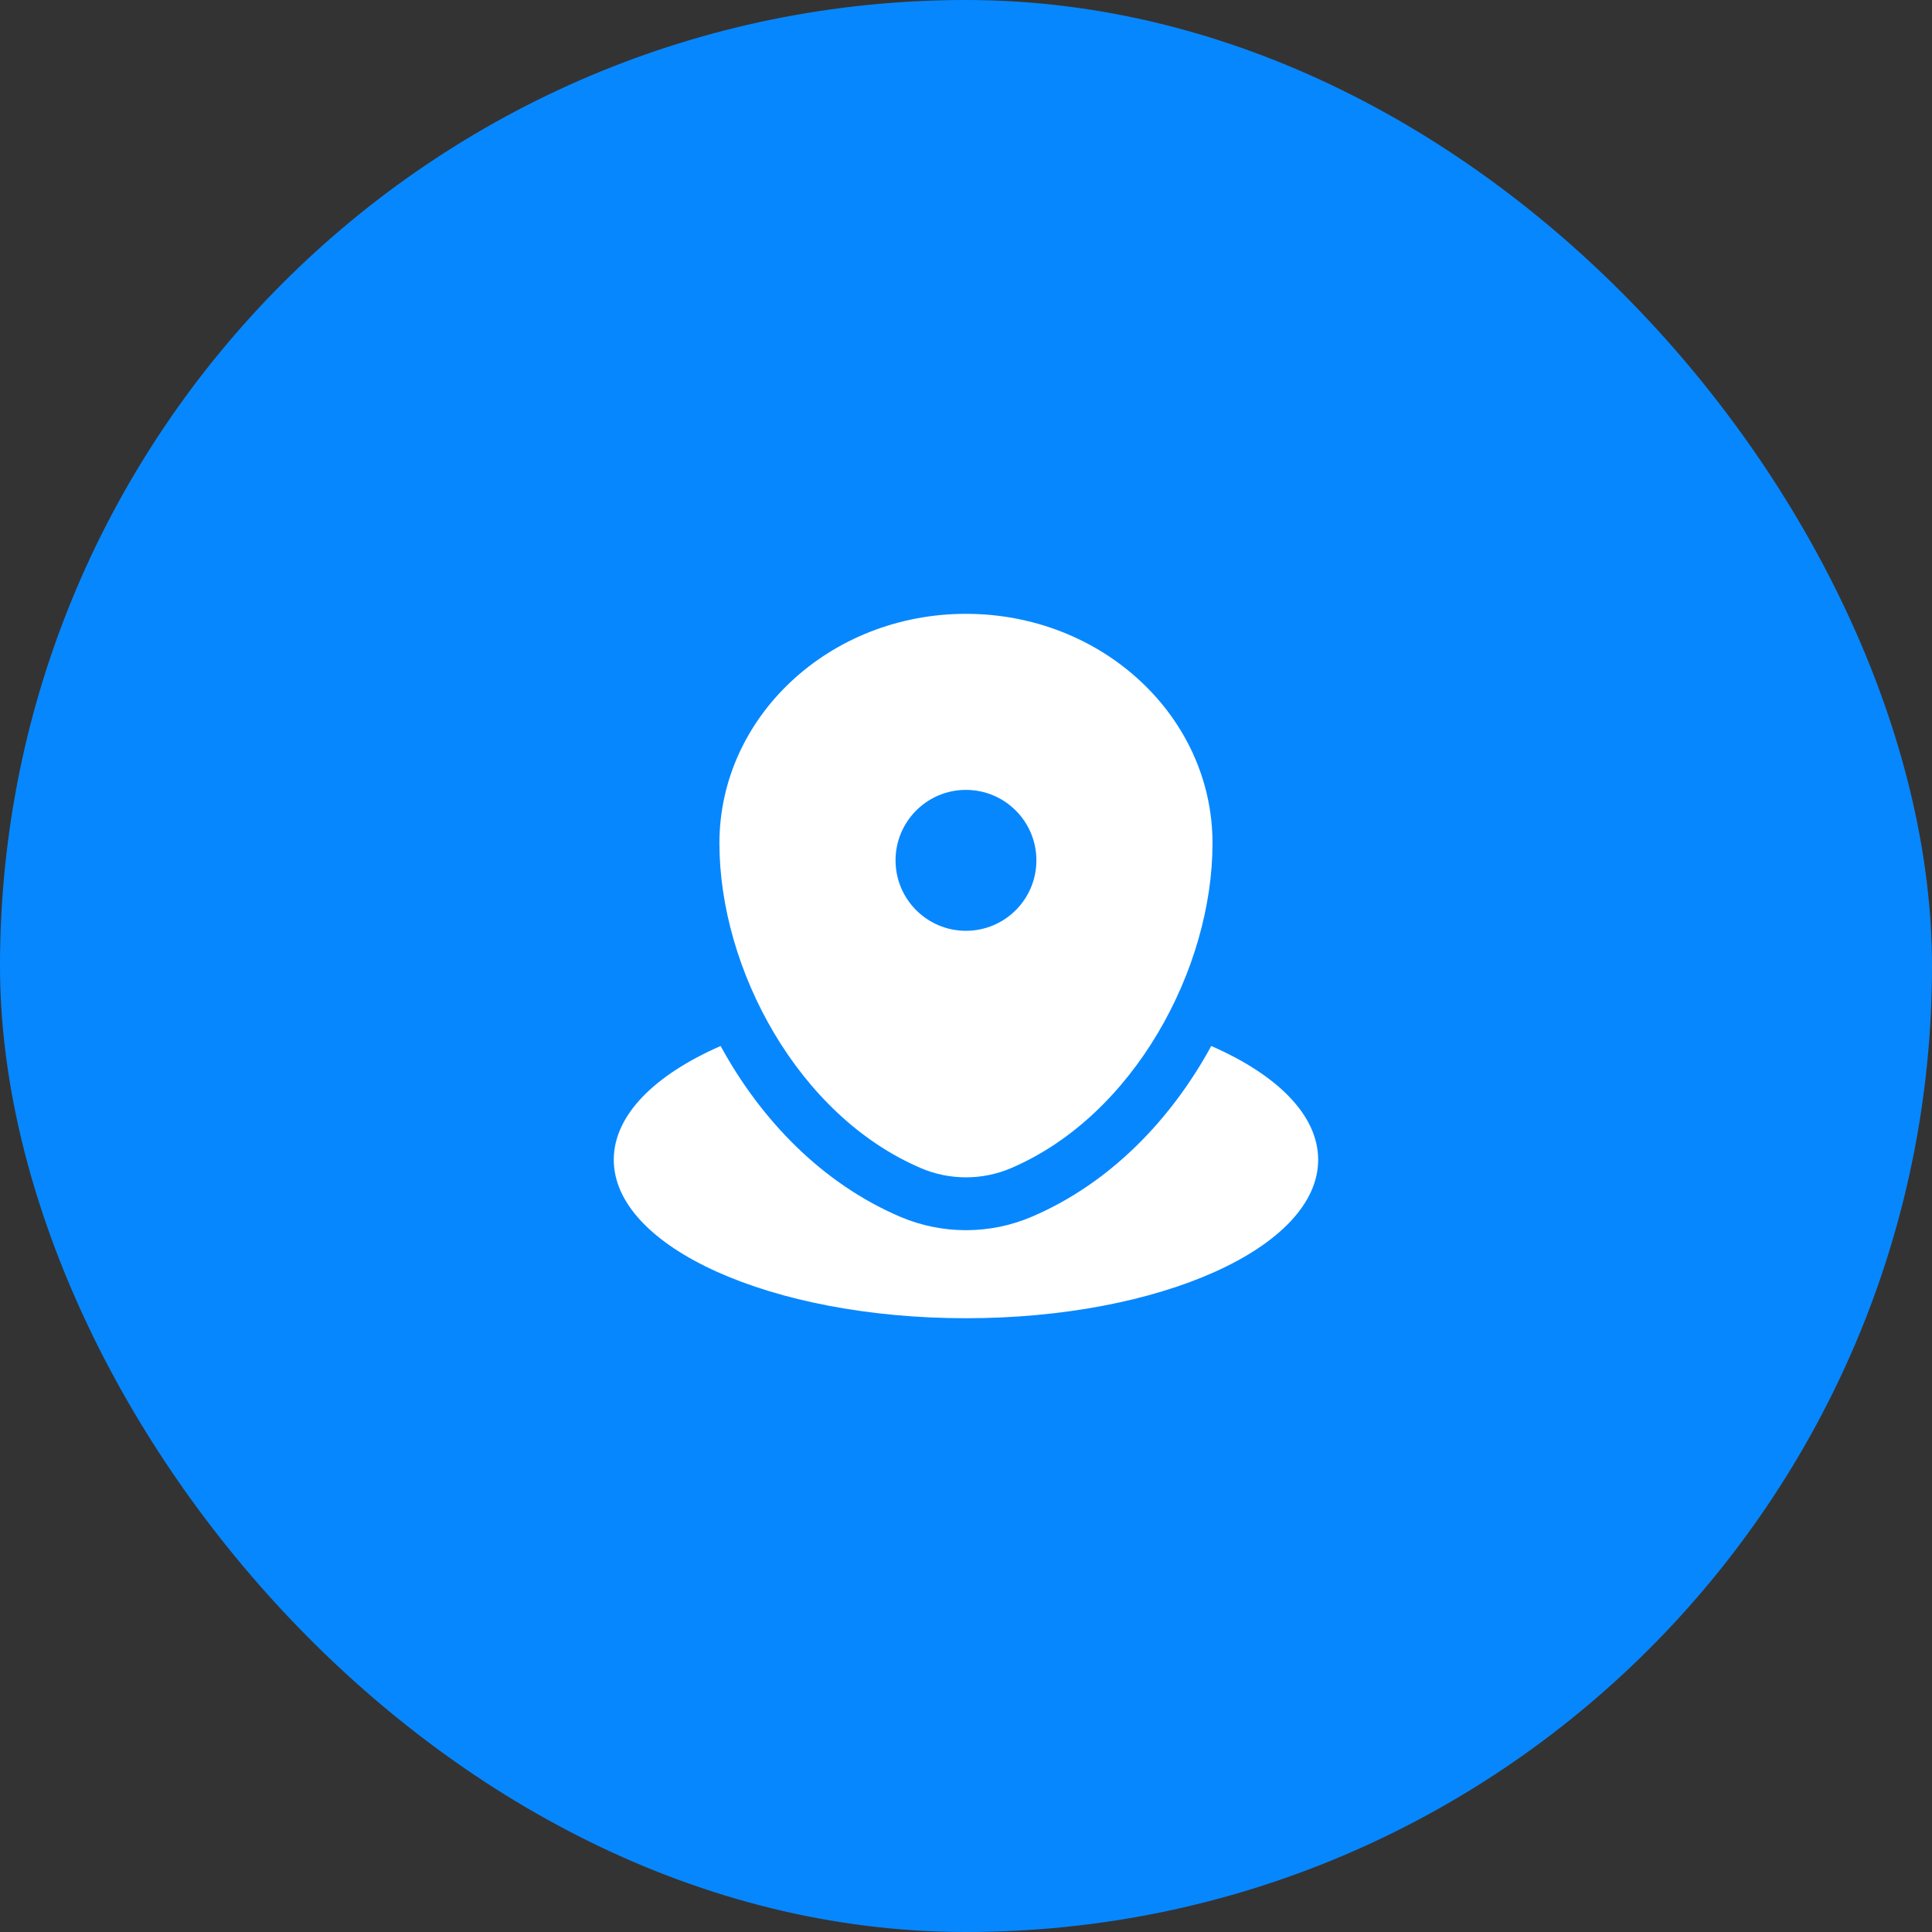
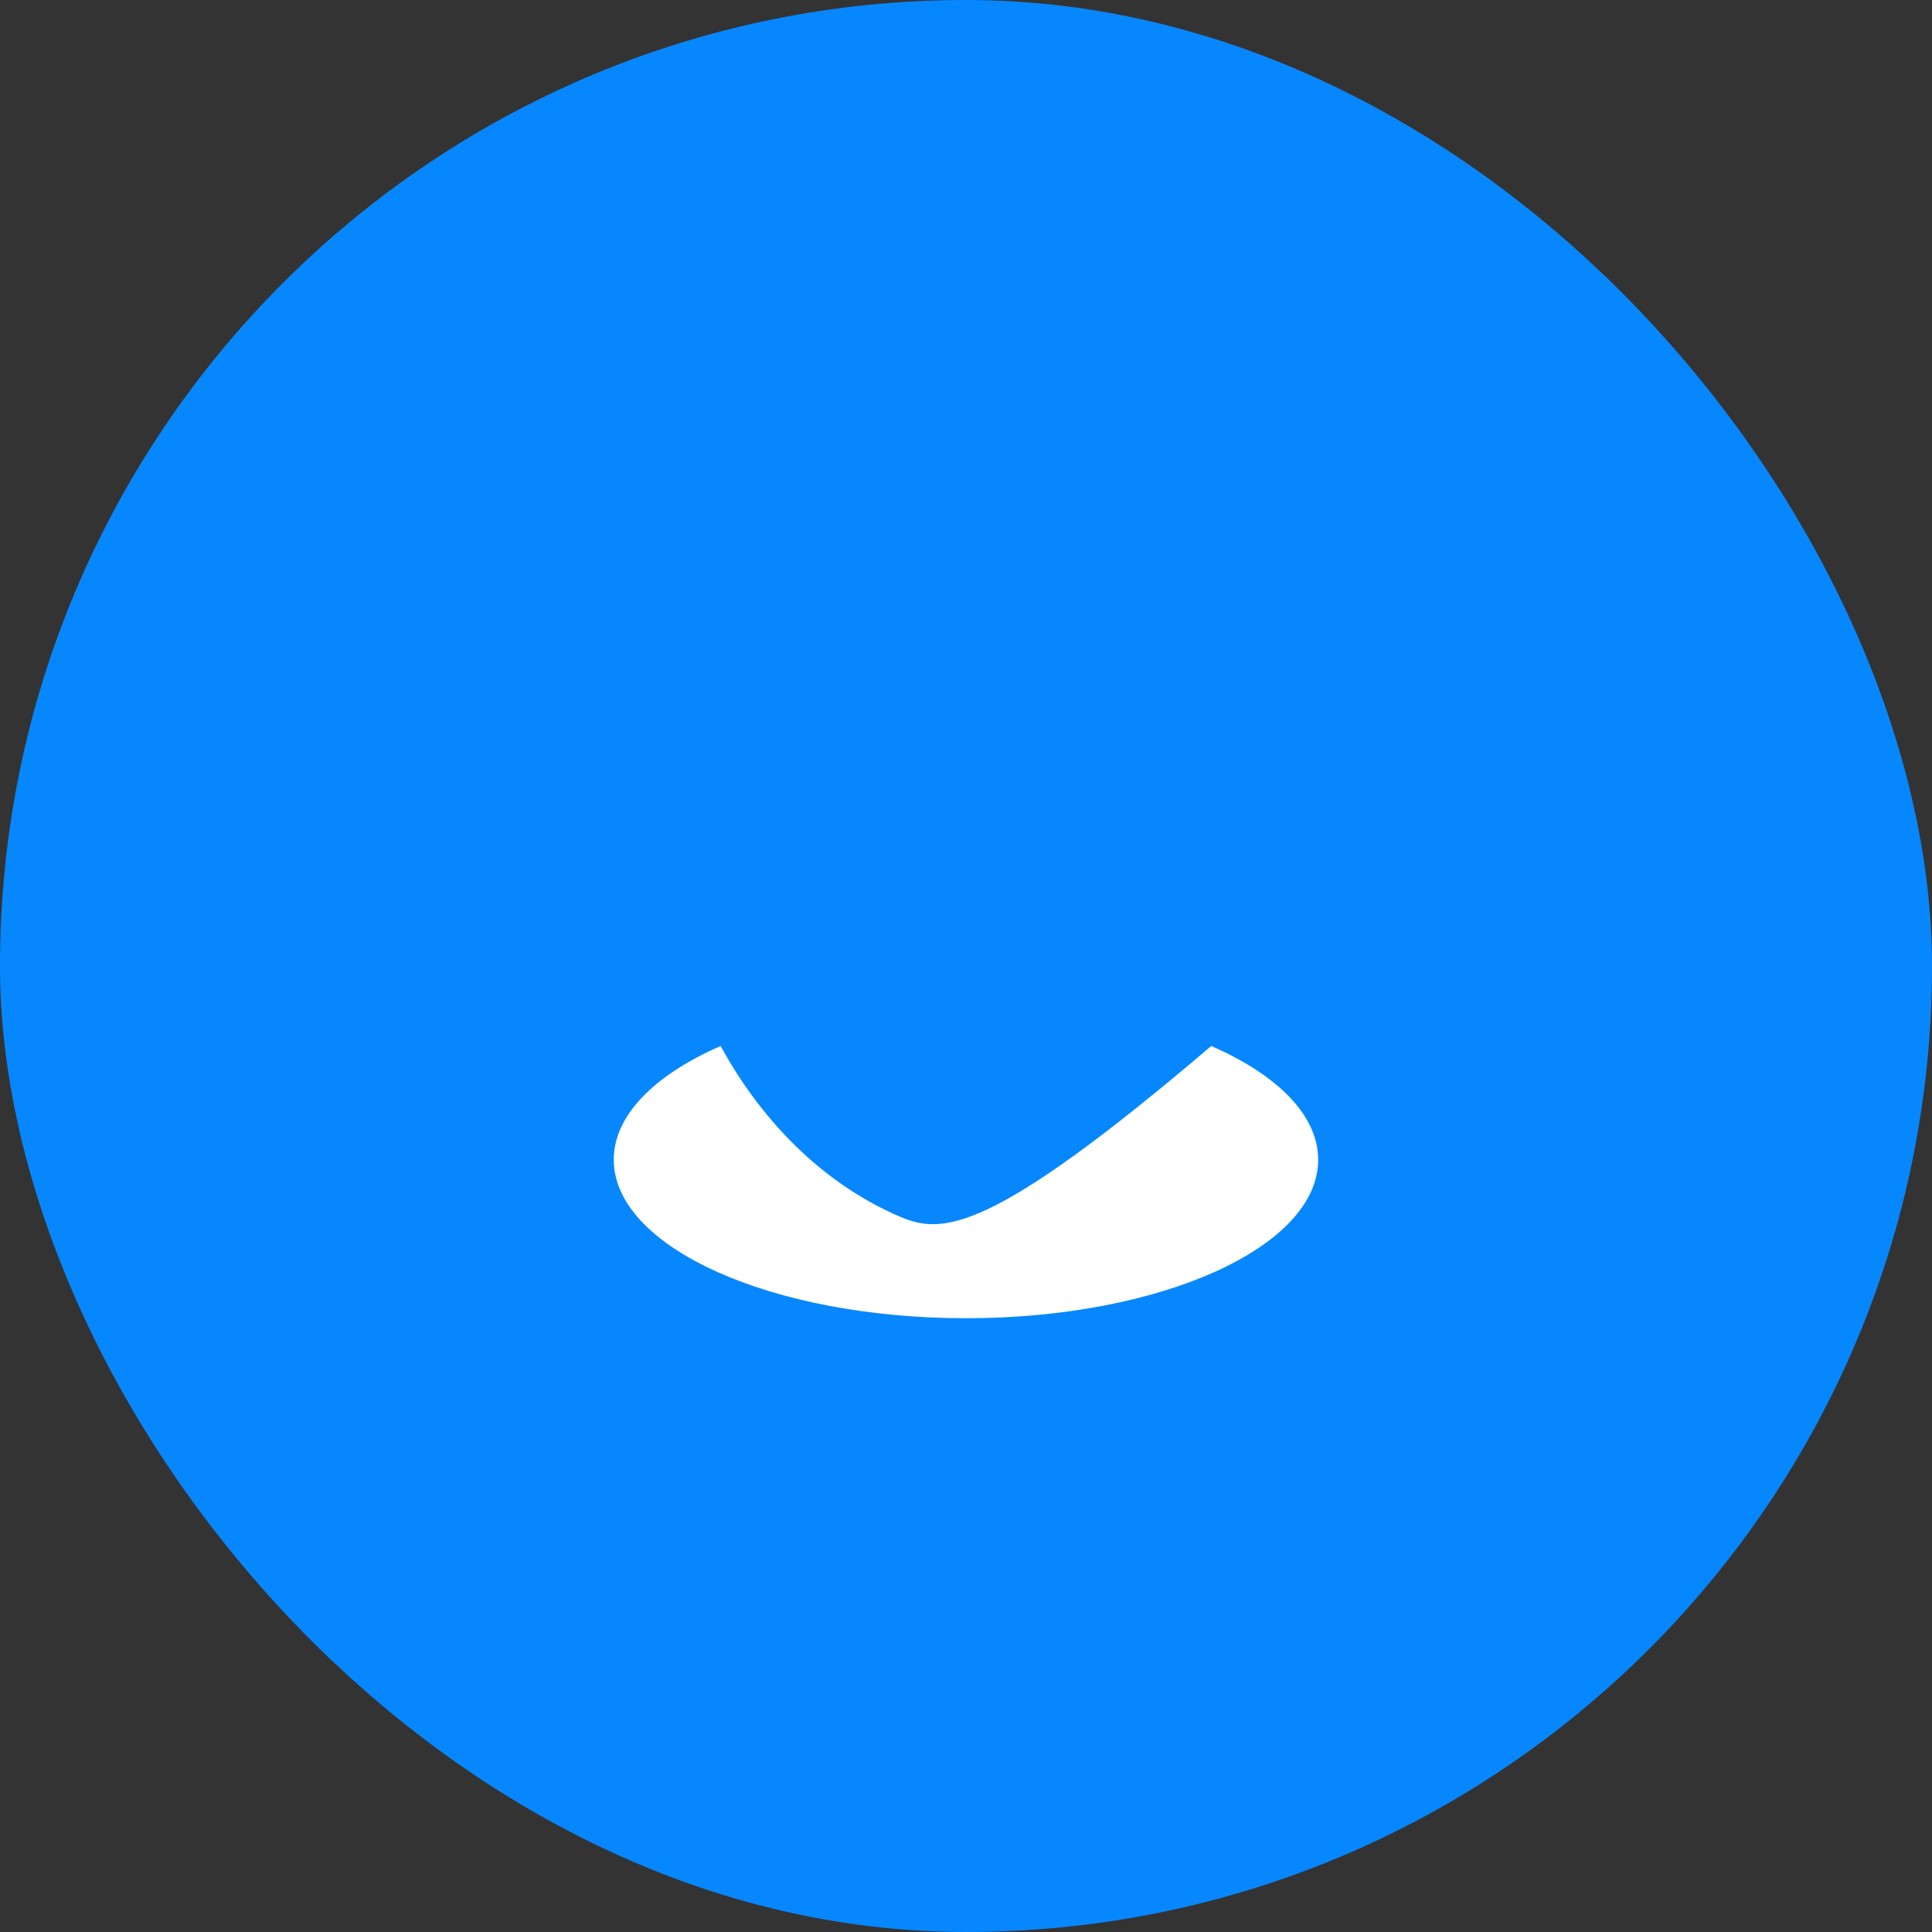
<svg xmlns="http://www.w3.org/2000/svg" width="32" height="32" viewBox="0 0 32 32" fill="none">
  <rect x="0" y="0" width="32" height="32" fill="#333333" stroke="none" />
  <rect width="32" height="32" rx="16" fill="#0787FE" />
-   <path d="M15.999 21.834C19.221 21.834 21.833 20.658 21.833 19.209C21.833 18.47 21.154 17.802 20.062 17.325C19.396 18.548 18.38 19.602 17.09 20.153C16.396 20.45 15.602 20.45 14.909 20.153C13.618 19.602 12.602 18.548 11.936 17.325C10.844 17.802 10.166 18.47 10.166 19.209C10.166 20.658 12.778 21.834 15.999 21.834Z" fill="white" />
-   <path fill-rule="evenodd" clip-rule="evenodd" d="M11.916 13.967C11.916 11.868 13.744 10.167 15.999 10.167C18.255 10.167 20.083 11.868 20.083 13.967C20.083 16.049 18.779 18.479 16.746 19.348C16.272 19.551 15.727 19.551 15.253 19.348C13.219 18.479 11.916 16.049 11.916 13.967ZM15.999 15.417C16.644 15.417 17.166 14.894 17.166 14.25C17.166 13.606 16.644 13.083 15.999 13.083C15.355 13.083 14.833 13.606 14.833 14.25C14.833 14.894 15.355 15.417 15.999 15.417Z" fill="white" />
+   <path d="M15.999 21.834C19.221 21.834 21.833 20.658 21.833 19.209C21.833 18.47 21.154 17.802 20.062 17.325C16.396 20.45 15.602 20.45 14.909 20.153C13.618 19.602 12.602 18.548 11.936 17.325C10.844 17.802 10.166 18.47 10.166 19.209C10.166 20.658 12.778 21.834 15.999 21.834Z" fill="white" />
</svg>